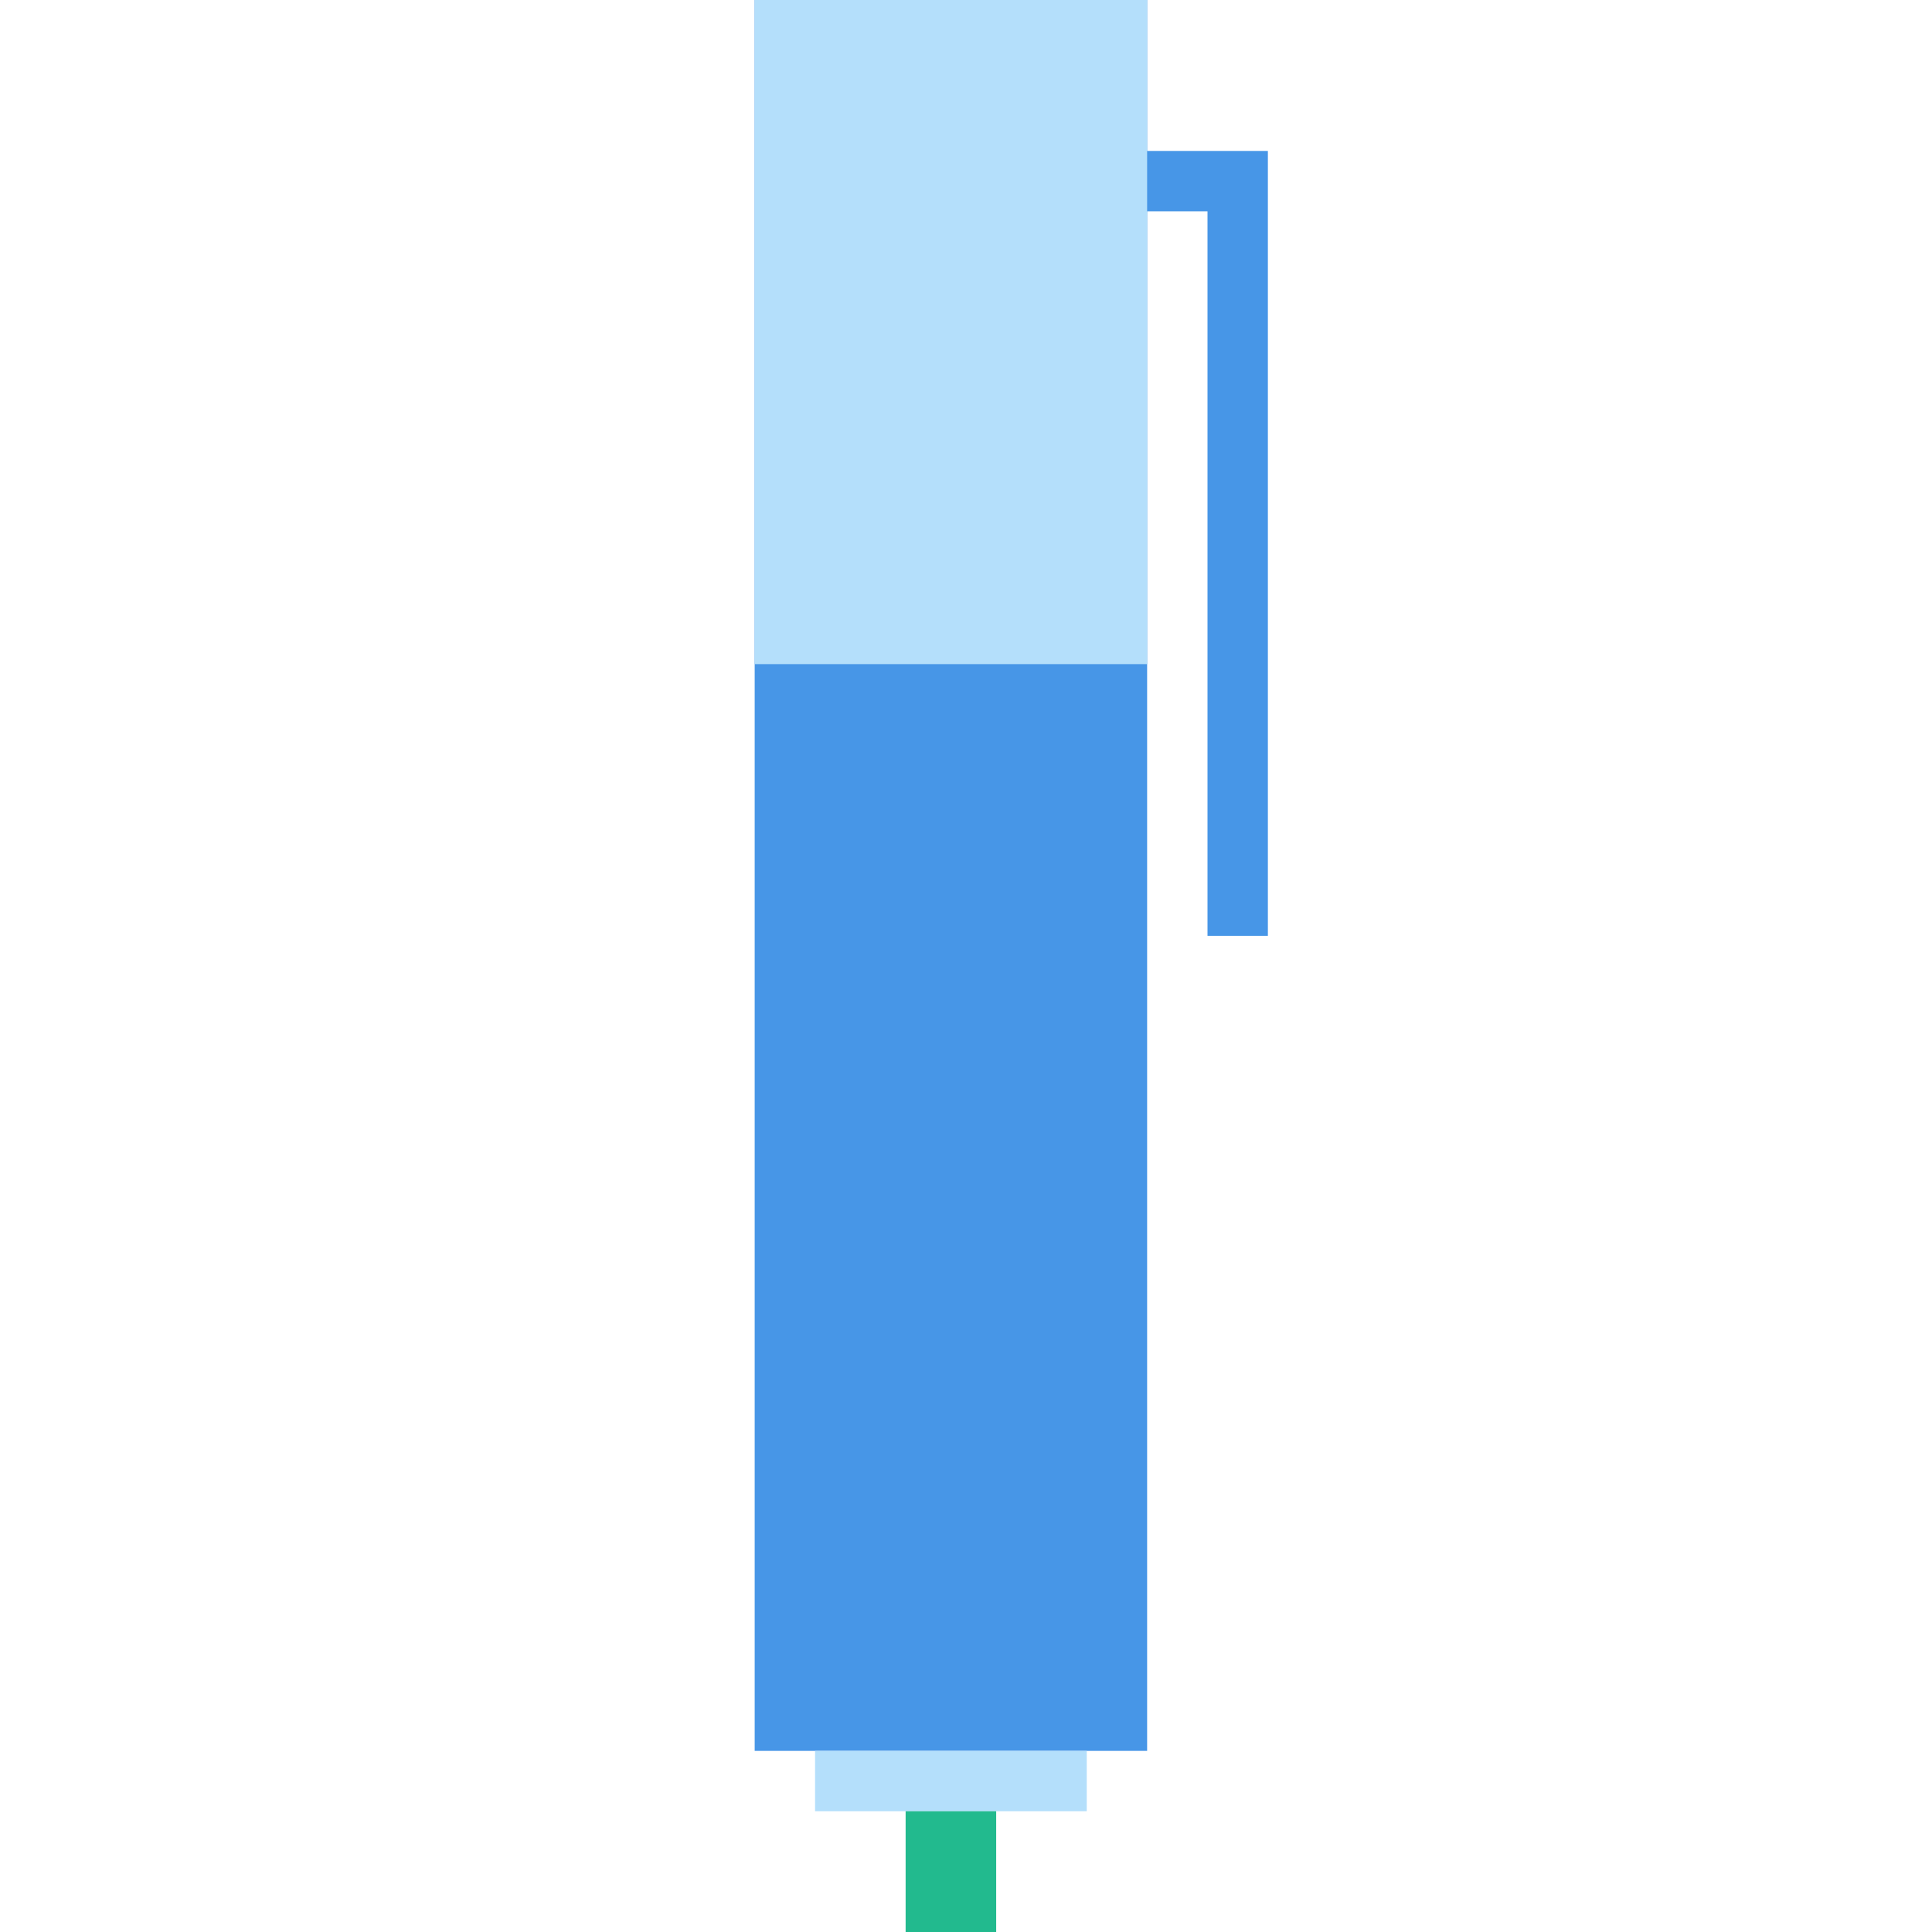
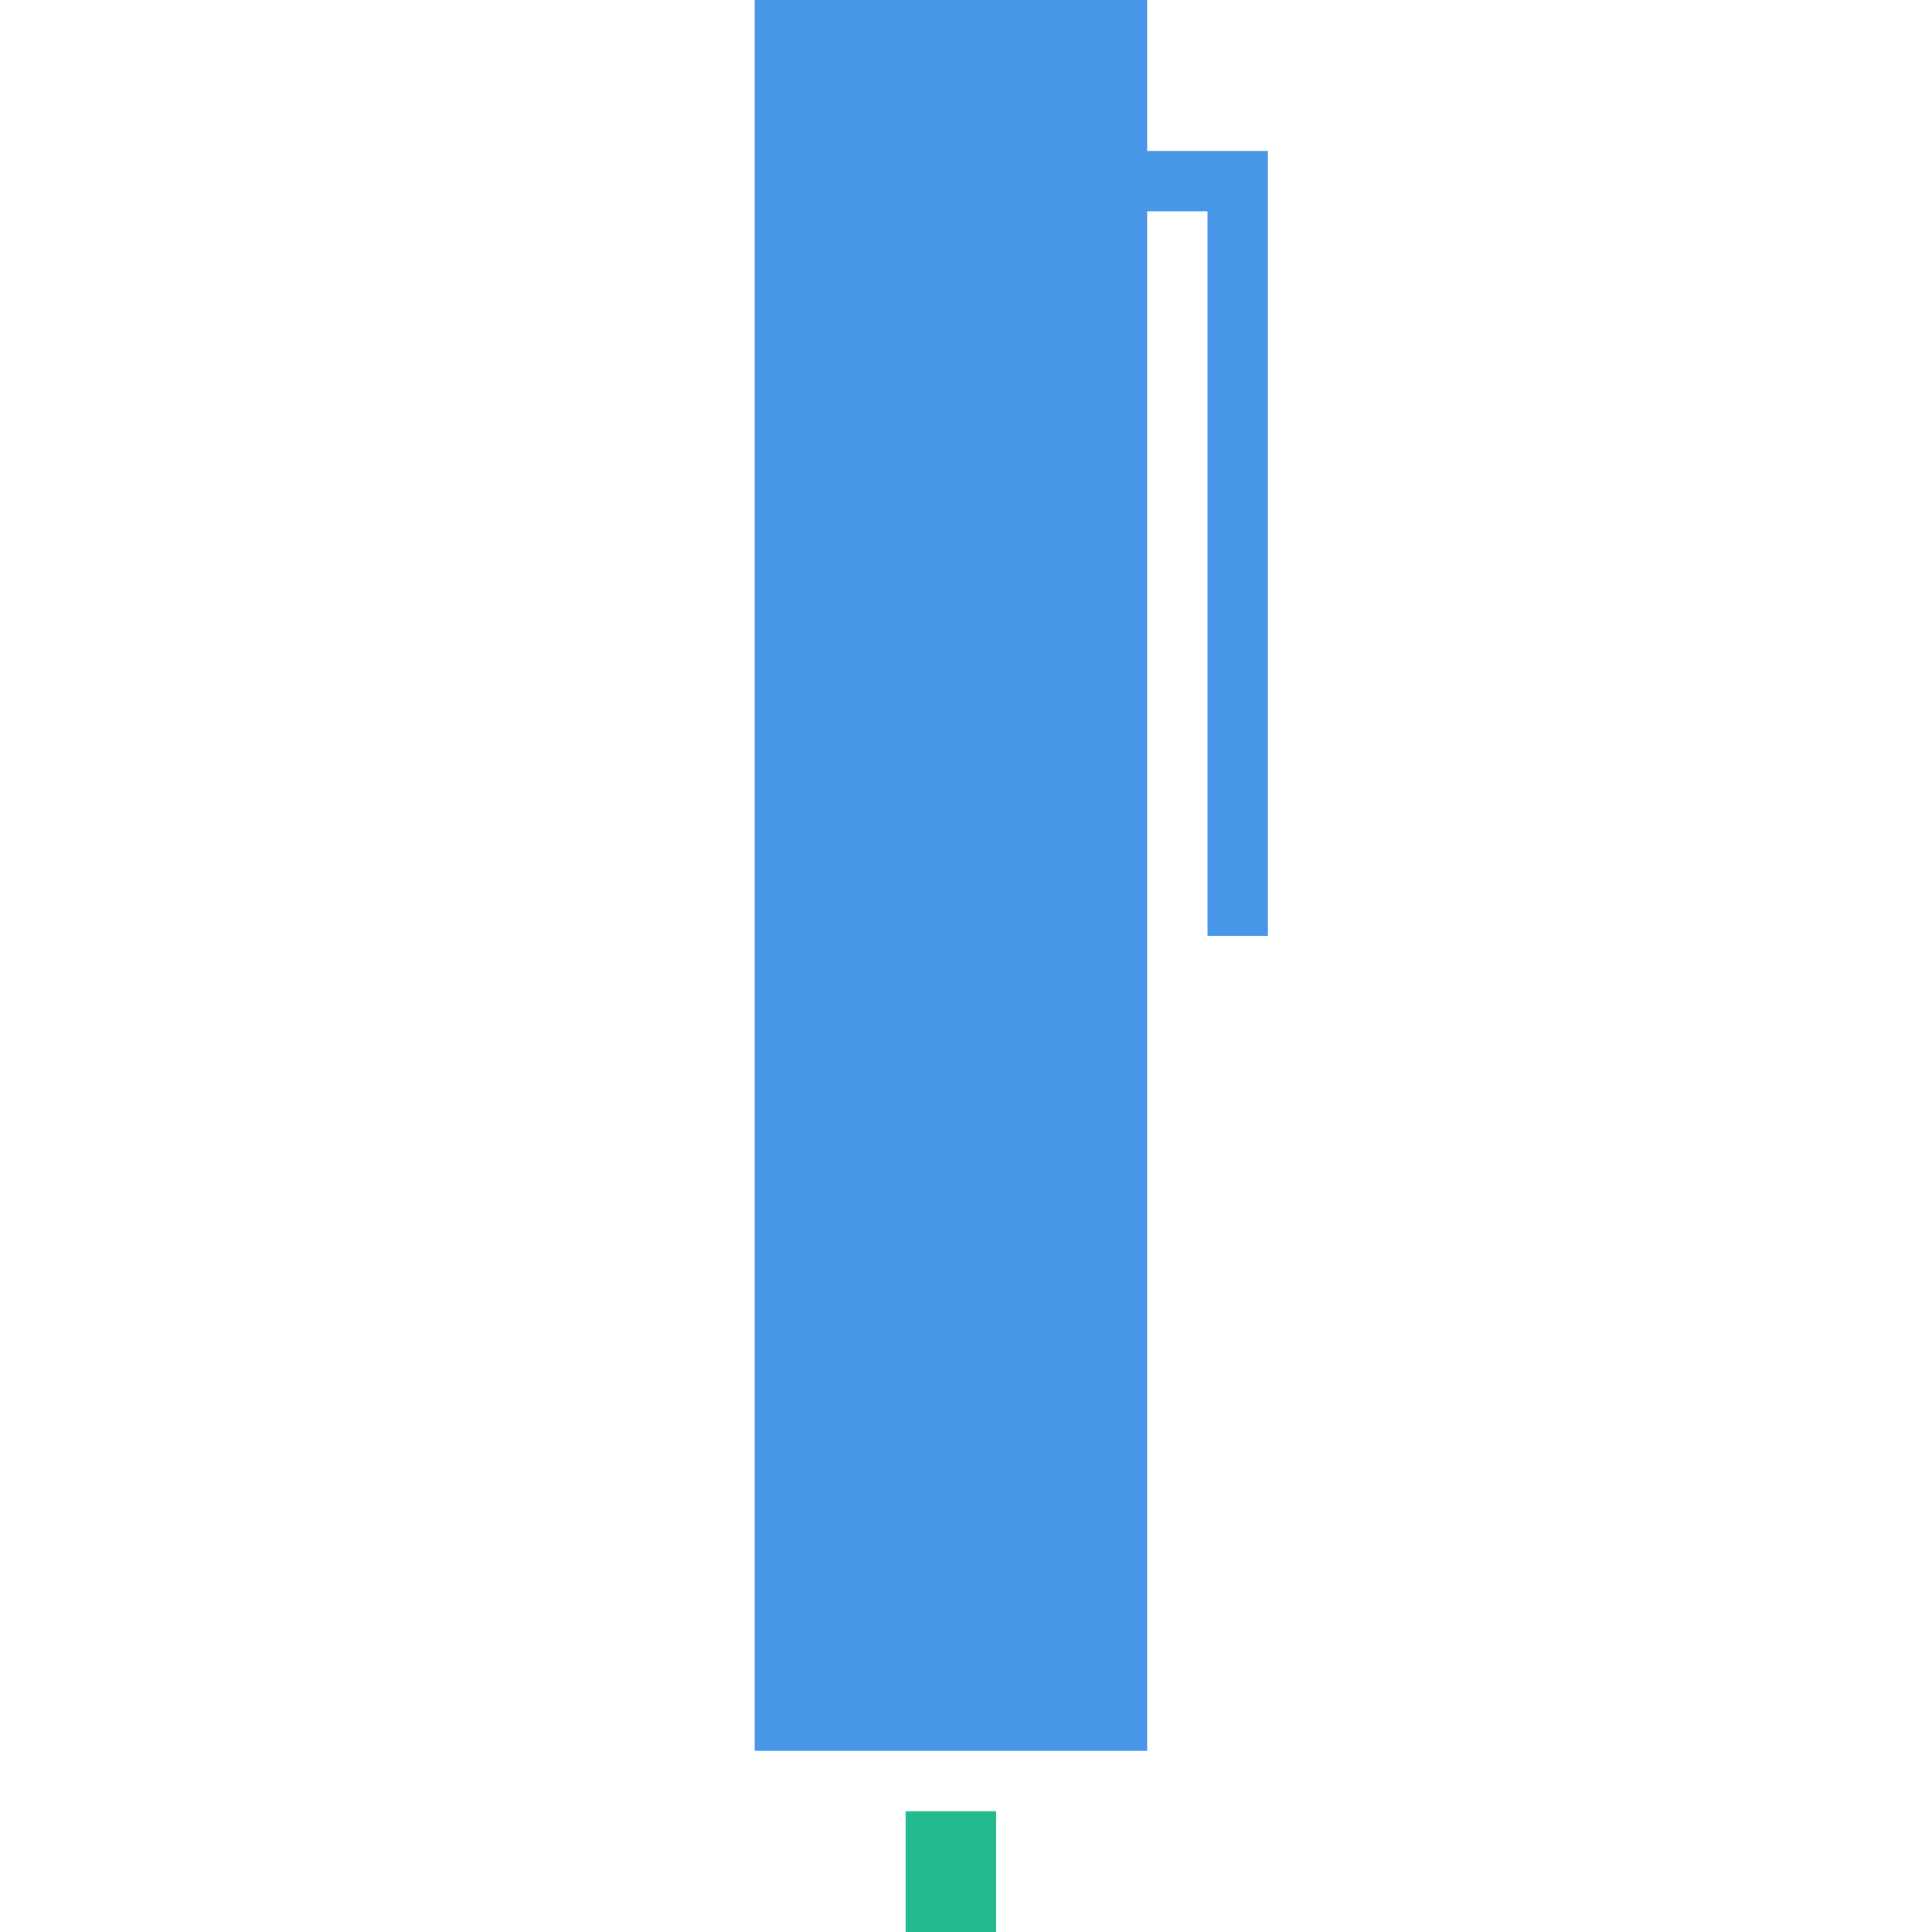
<svg xmlns="http://www.w3.org/2000/svg" width="64" height="64" viewBox="0 0 64 64">
  <g fill="none" fill-rule="evenodd">
    <path stroke="#4796E7" stroke-linecap="square" stroke-width="2" d="M36 6L40 6M41 6L41 30" />
    <rect width="13" height="58" x="25" fill="#4796E7" />
-     <rect width="9" height="2" x="27" y="58" fill="#B4DFFB" />
    <rect width="3" height="4" x="30" y="60" fill="#22BA8E" />
-     <rect width="13" height="22" x="25" fill="#B4DFFB" />
  </g>
</svg>